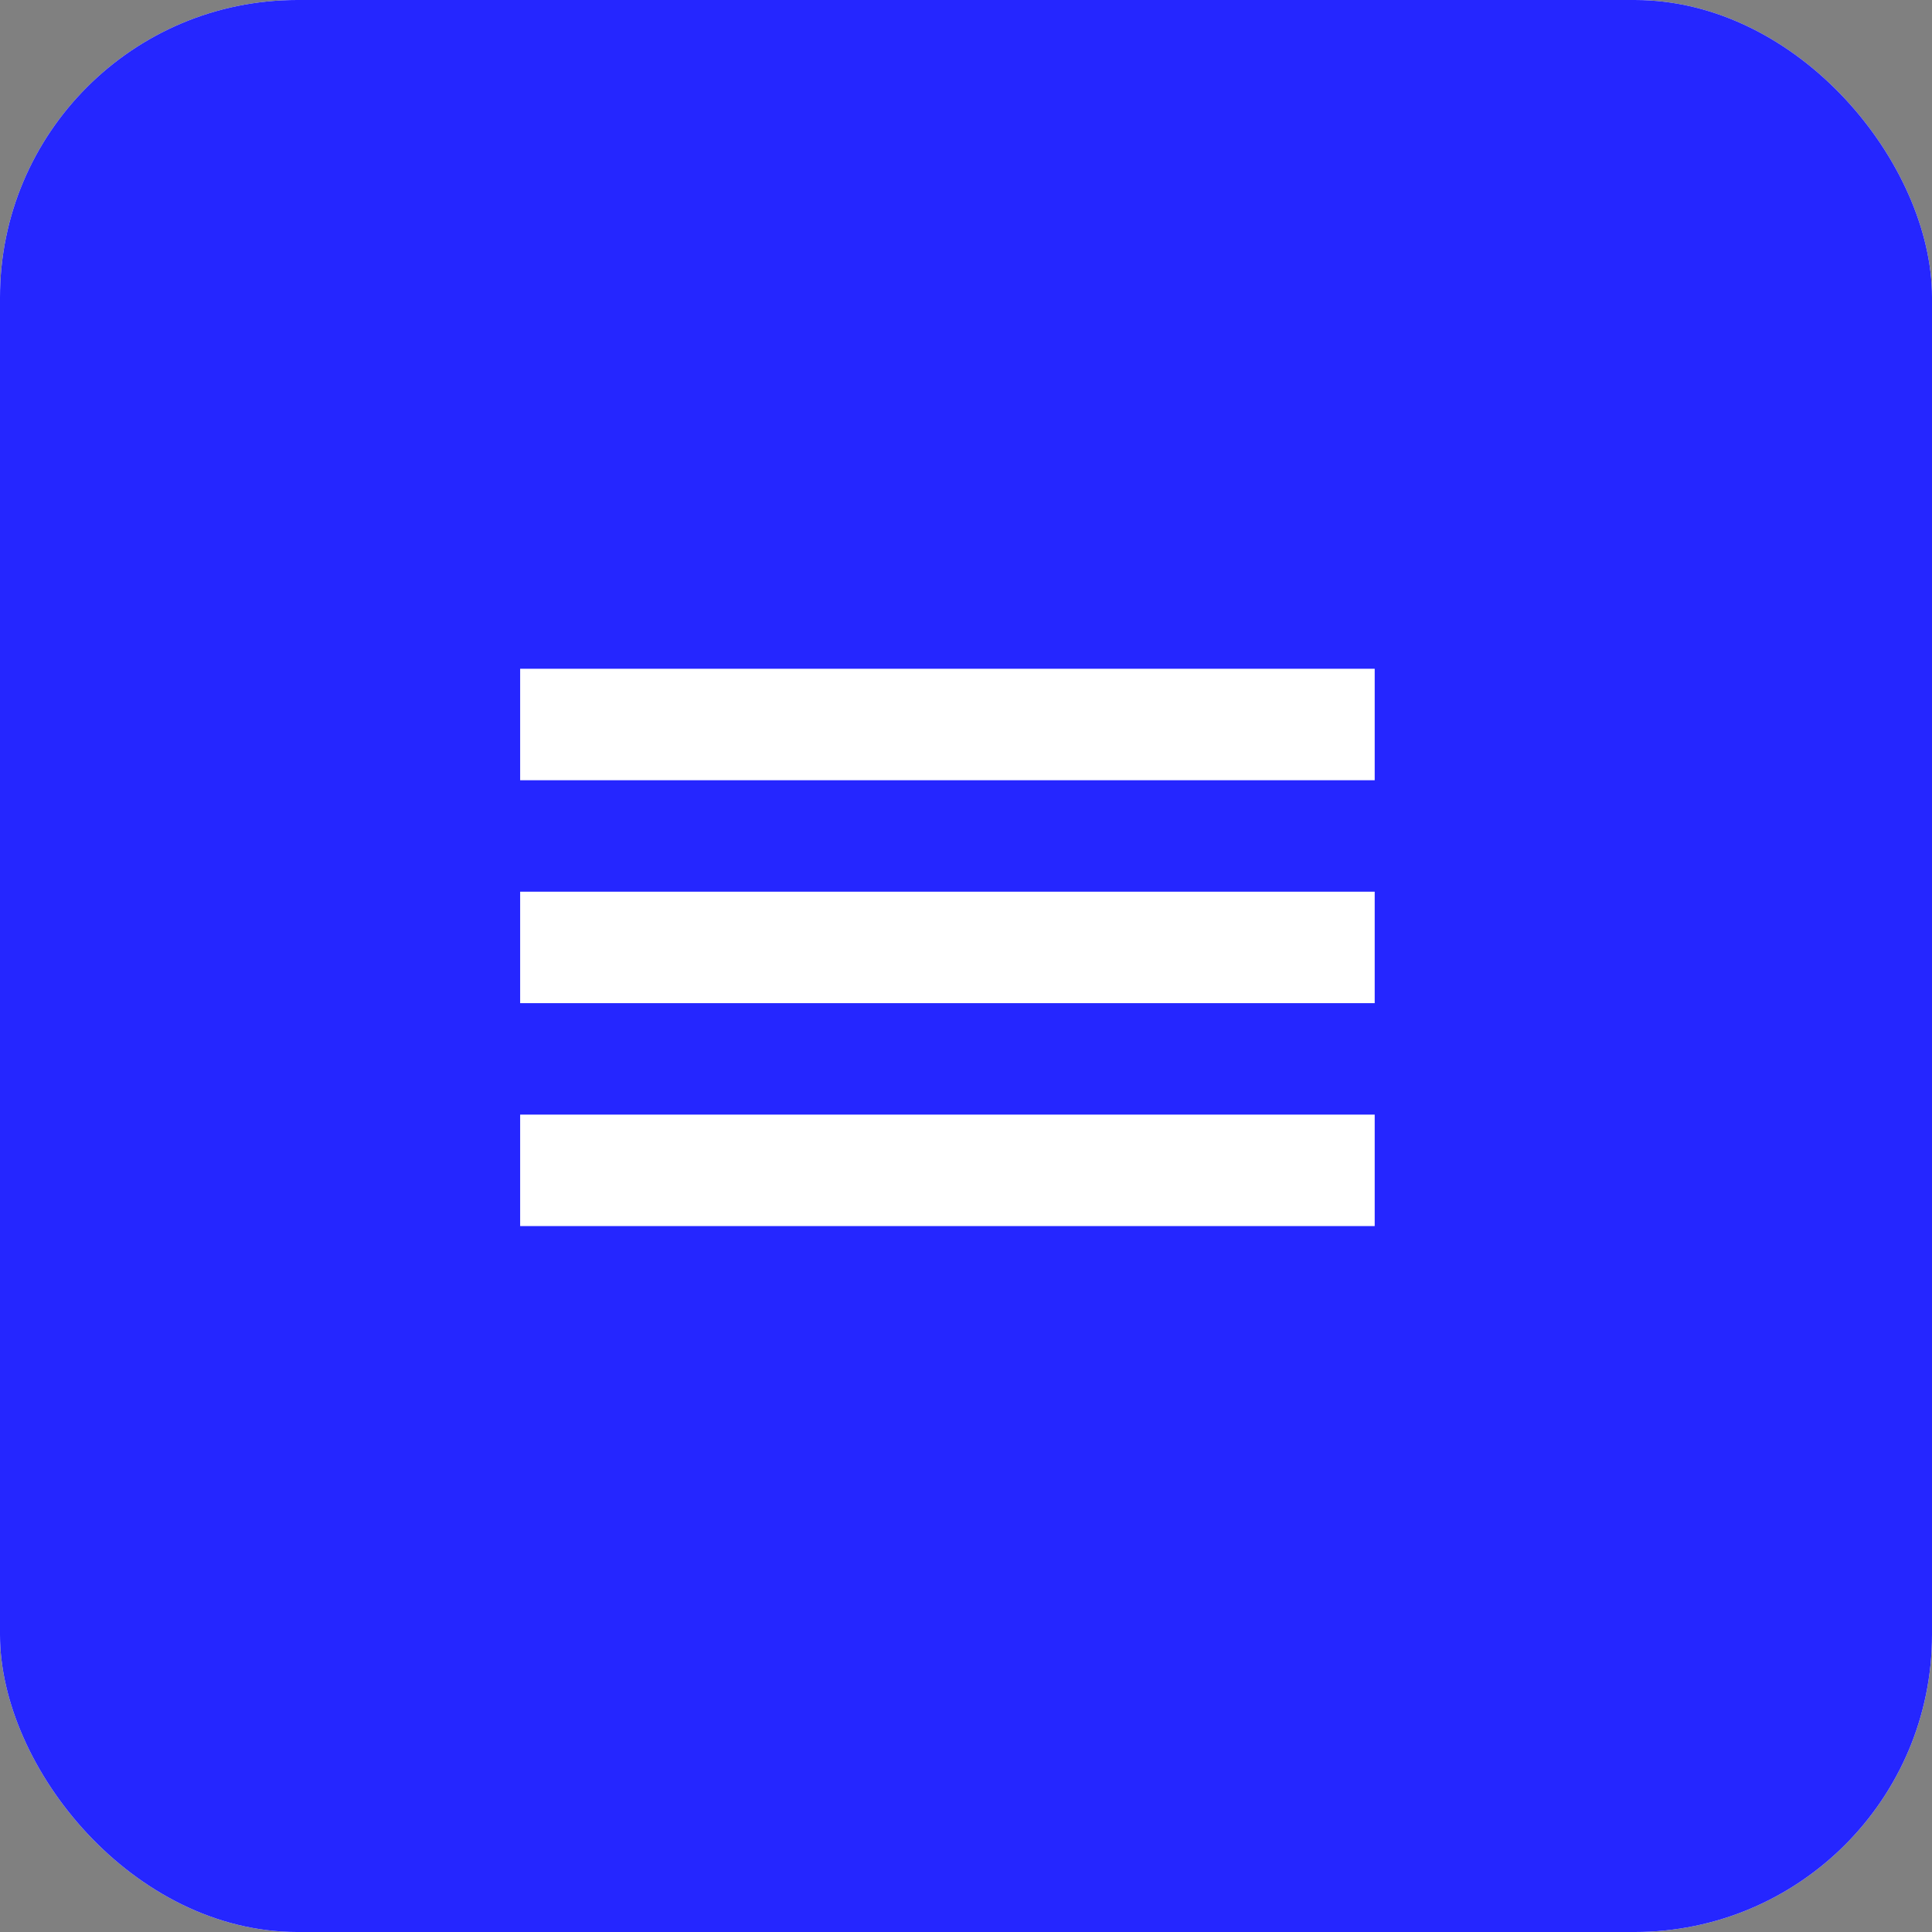
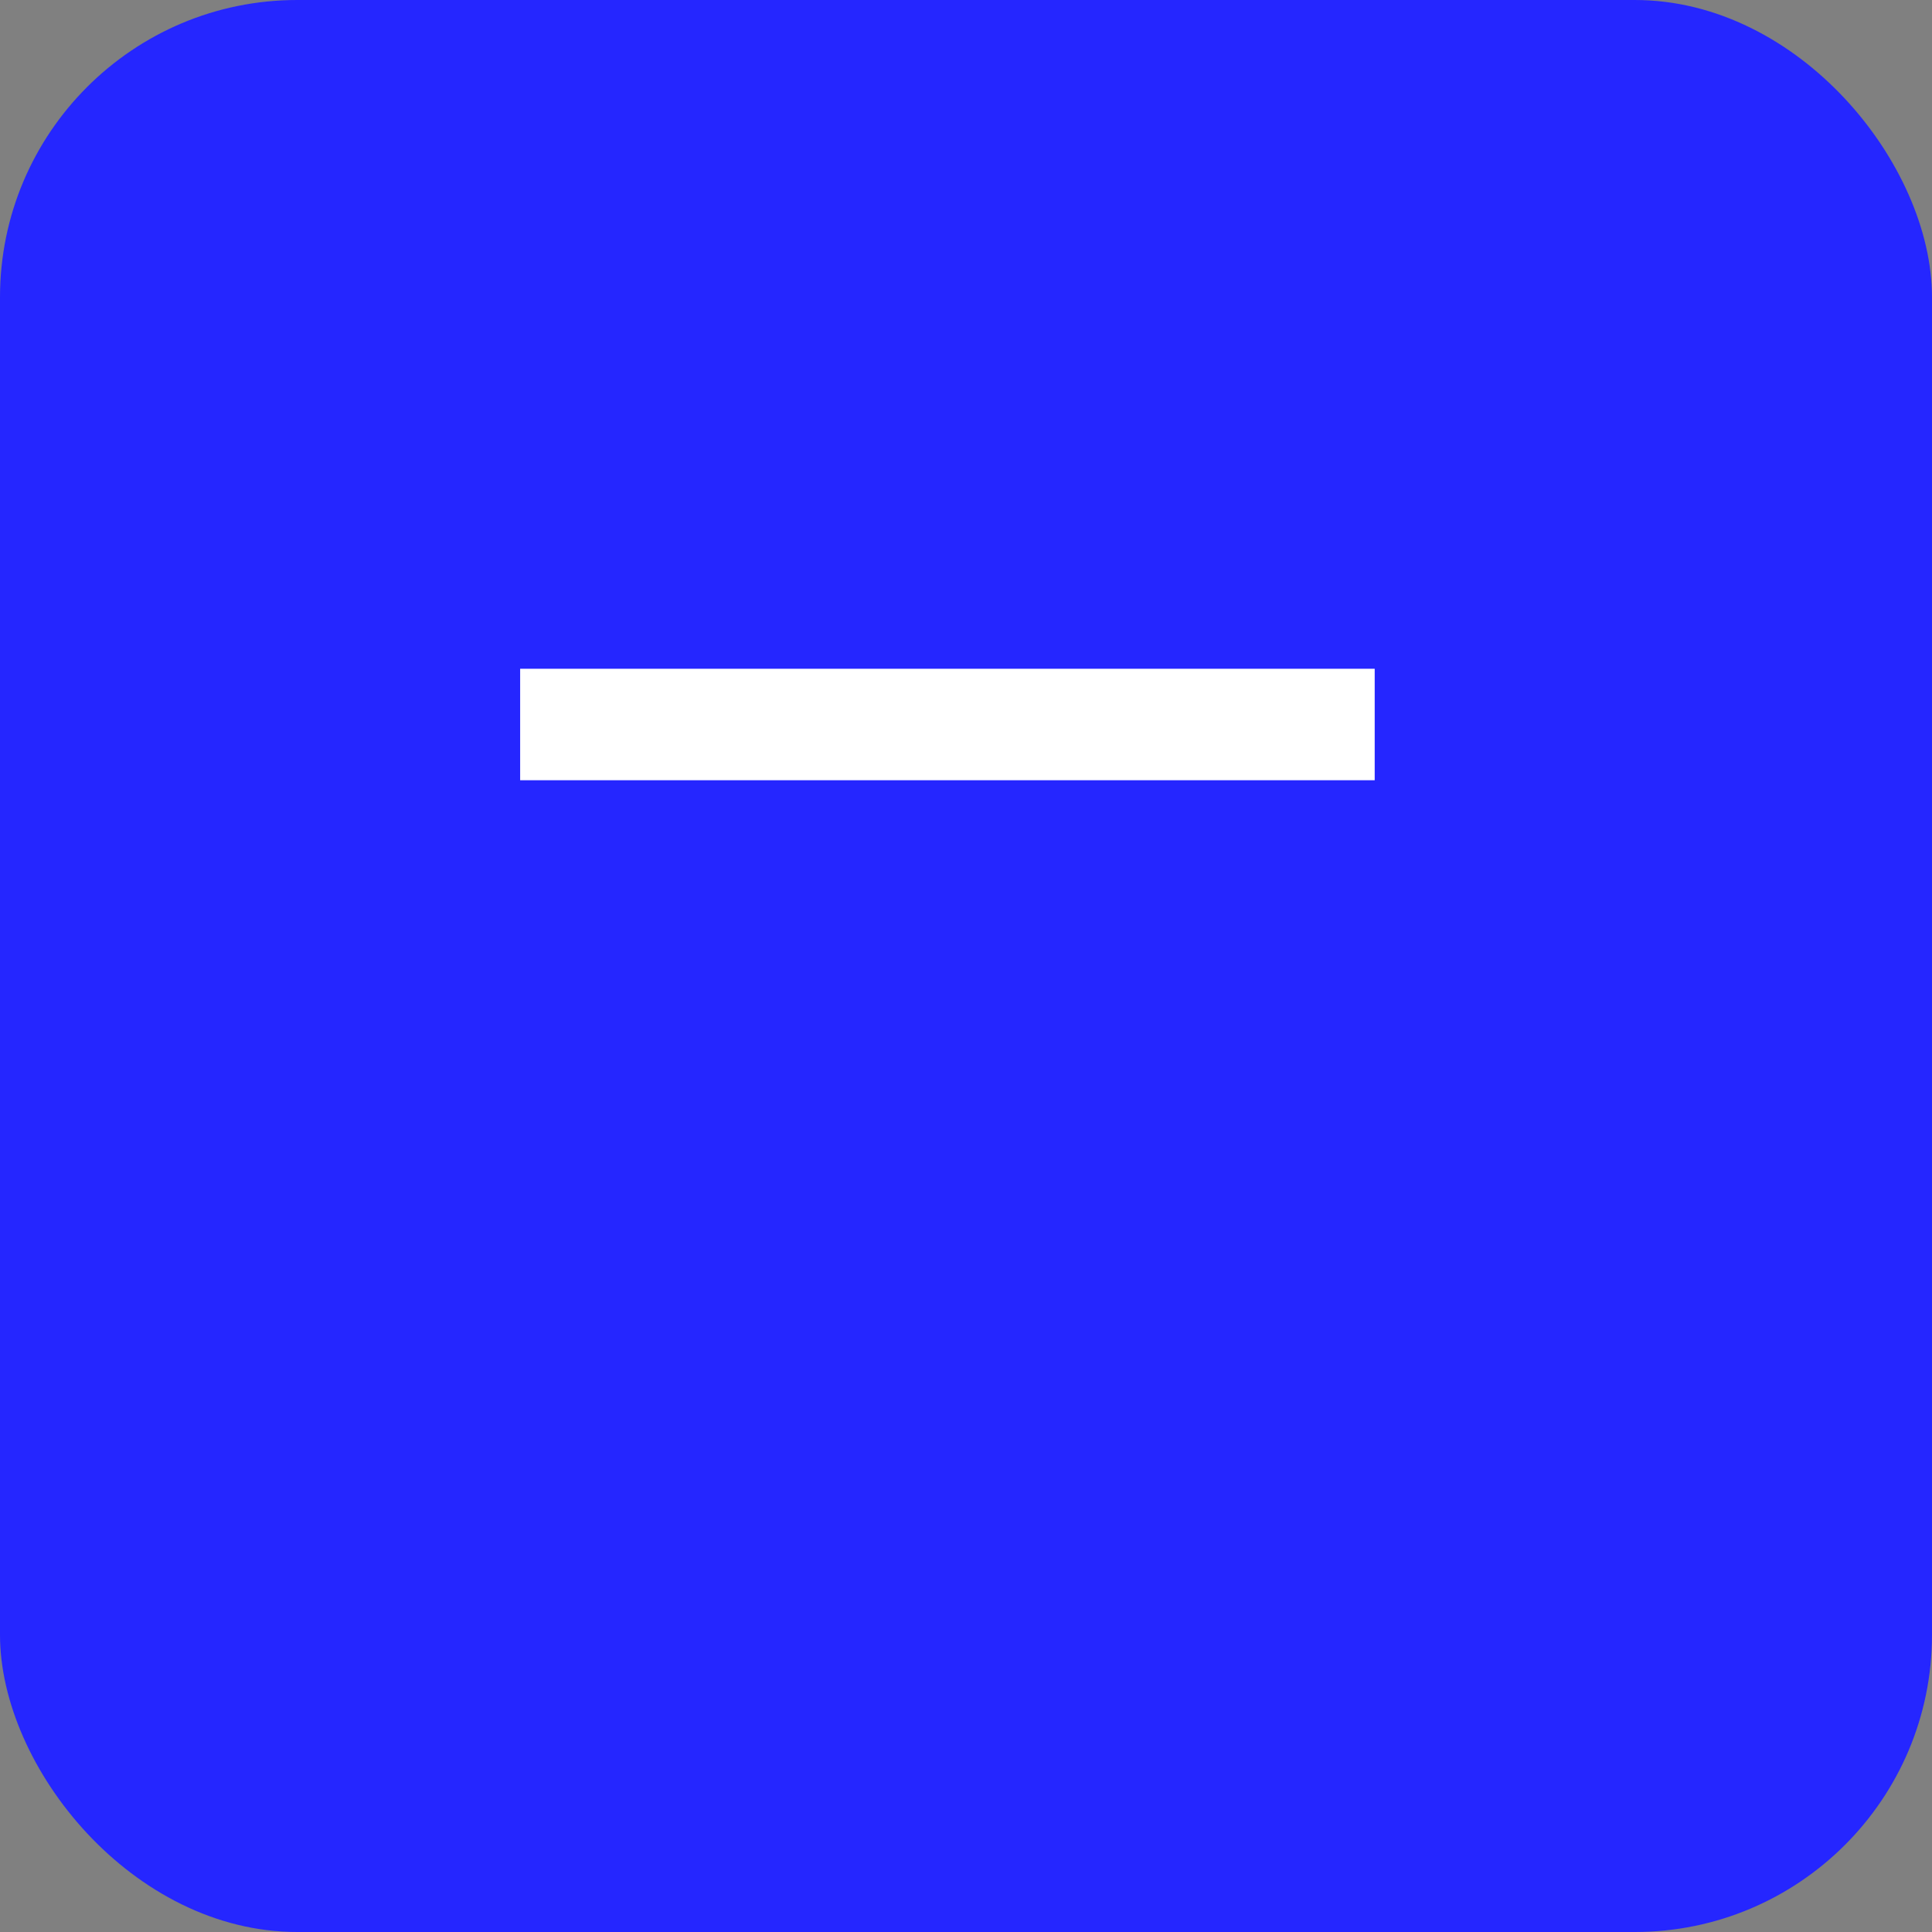
<svg xmlns="http://www.w3.org/2000/svg" width="52" height="52" viewBox="0 0 52 52" fill="none">
  <rect x="0" y="0" width="52" height="52" fill="#808080" stroke="none" />
-   <rect width="52" height="52" rx="8" fill="white" />
  <rect width="52" height="52" rx="8" fill="#2526FF" />
  <path d="M14 18V21H37V18H14Z" fill="white" />
-   <path d="M14 24V27H37V24H14Z" fill="white" />
-   <path d="M14 30V33H37V30H14Z" fill="white" />
</svg>